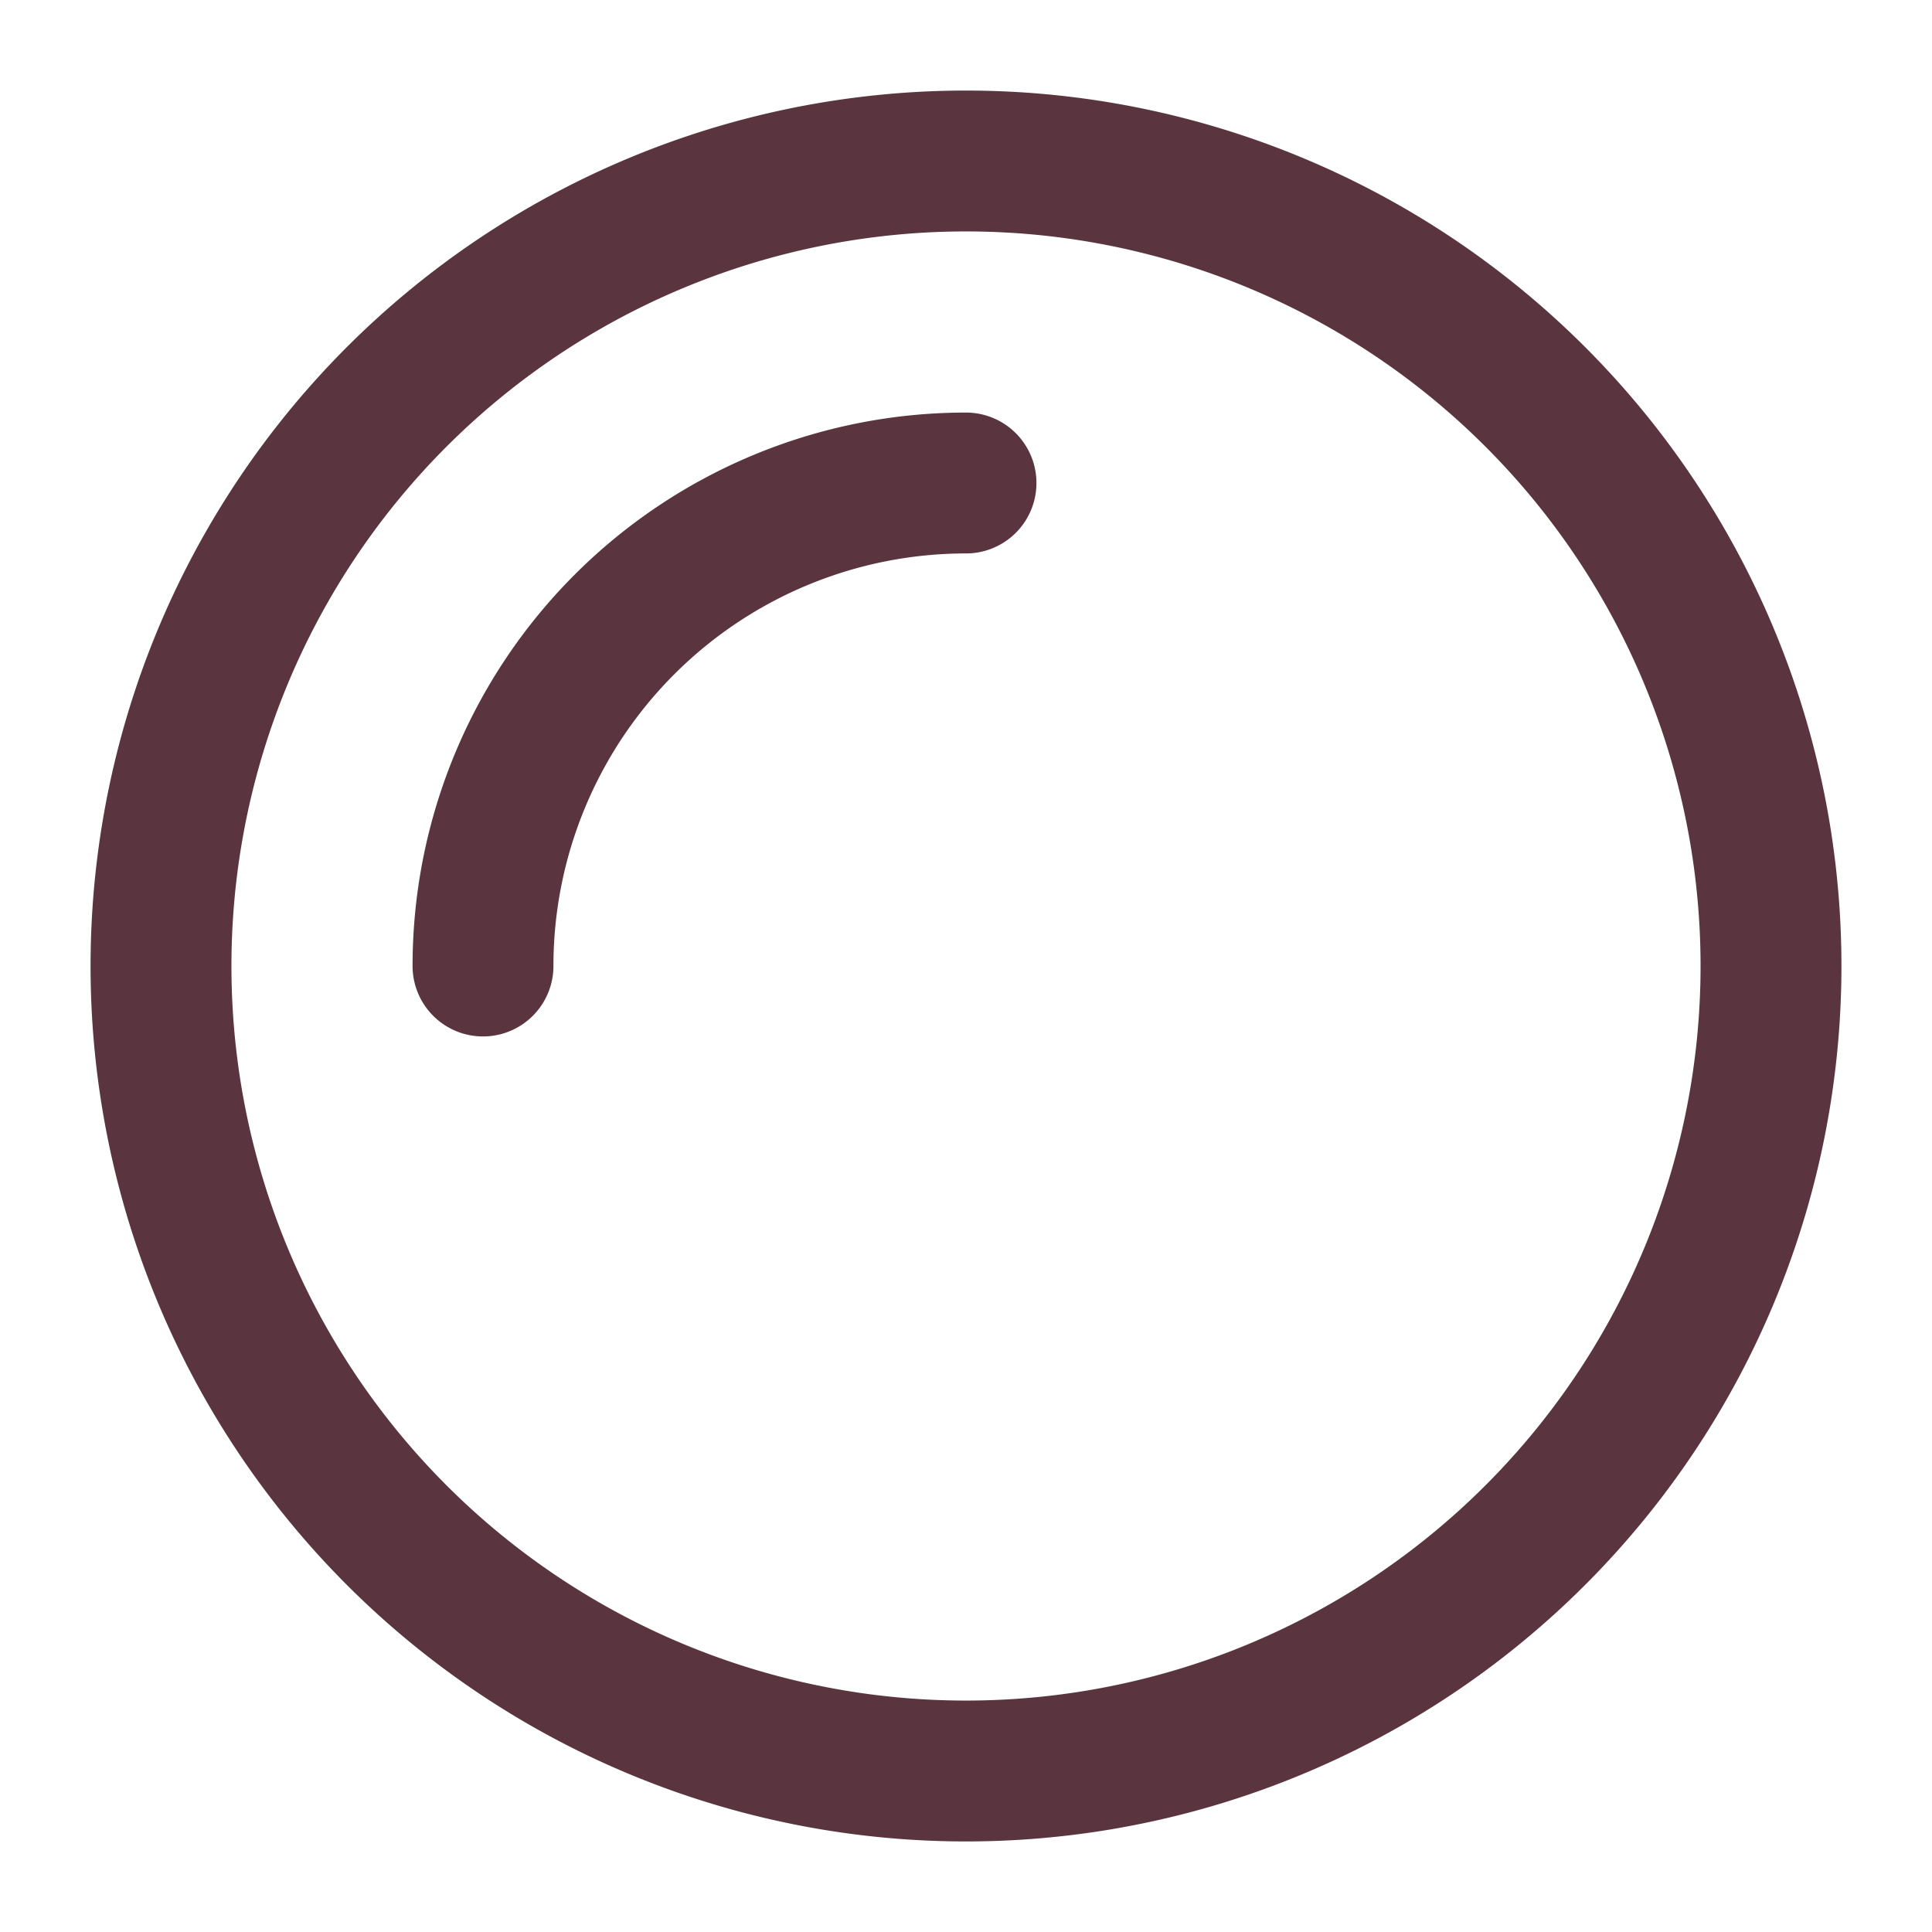
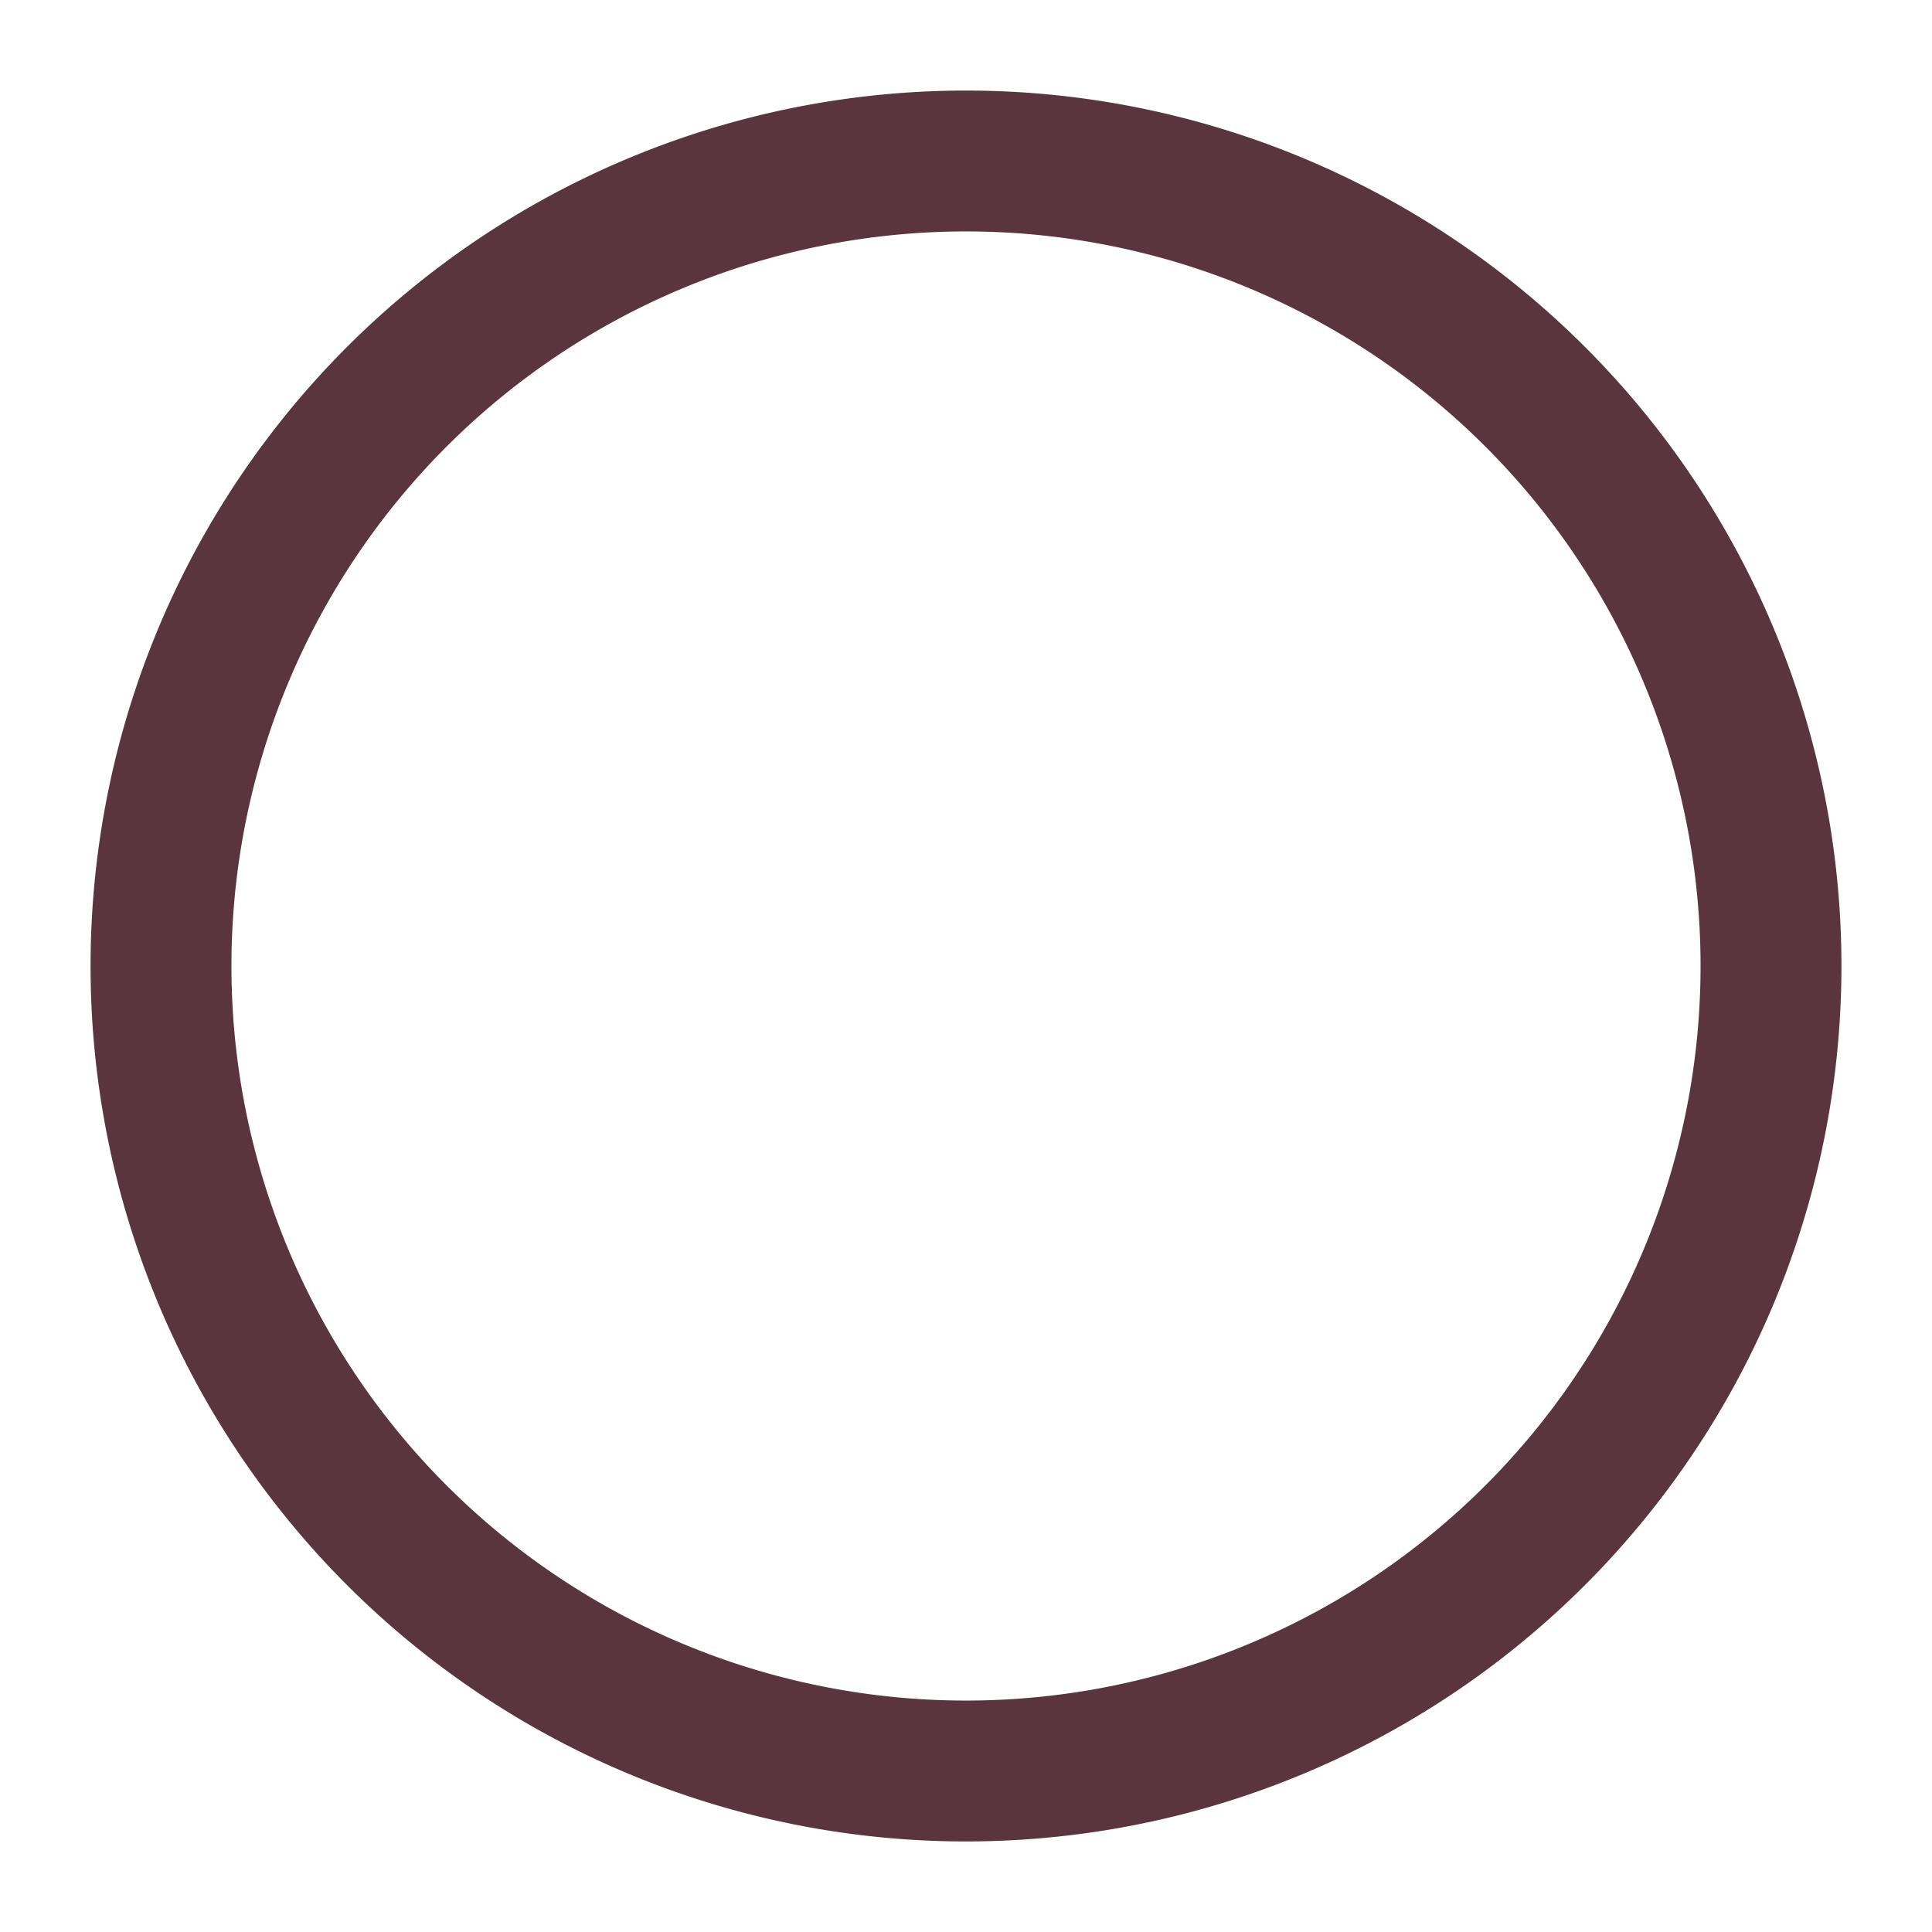
<svg xmlns="http://www.w3.org/2000/svg" width="48" height="48" viewBox="0 0 48 48">
-   <rect width="48" height="48" fill="rgba(255,255,255,0.01)" />
-   <path d="M24,44A20,20,0,1,0,4,24,20,20,0,0,0,24,44Z" fill="none" stroke="#5a3540" stroke-linecap="round" stroke-linejoin="round" stroke-width="3.5" />
-   <path d="M24,36h0A12,12,0,0,0,36,24" transform="translate(48 48) rotate(180)" fill="none" stroke="#5a3540" stroke-linecap="round" stroke-linejoin="round" stroke-width="3.5" />
+   <path d="M24,44A20,20,0,1,0,4,24,20,20,0,0,0,24,44" fill="none" stroke="#5a3540" stroke-linecap="round" stroke-linejoin="round" stroke-width="3.5" />
</svg>